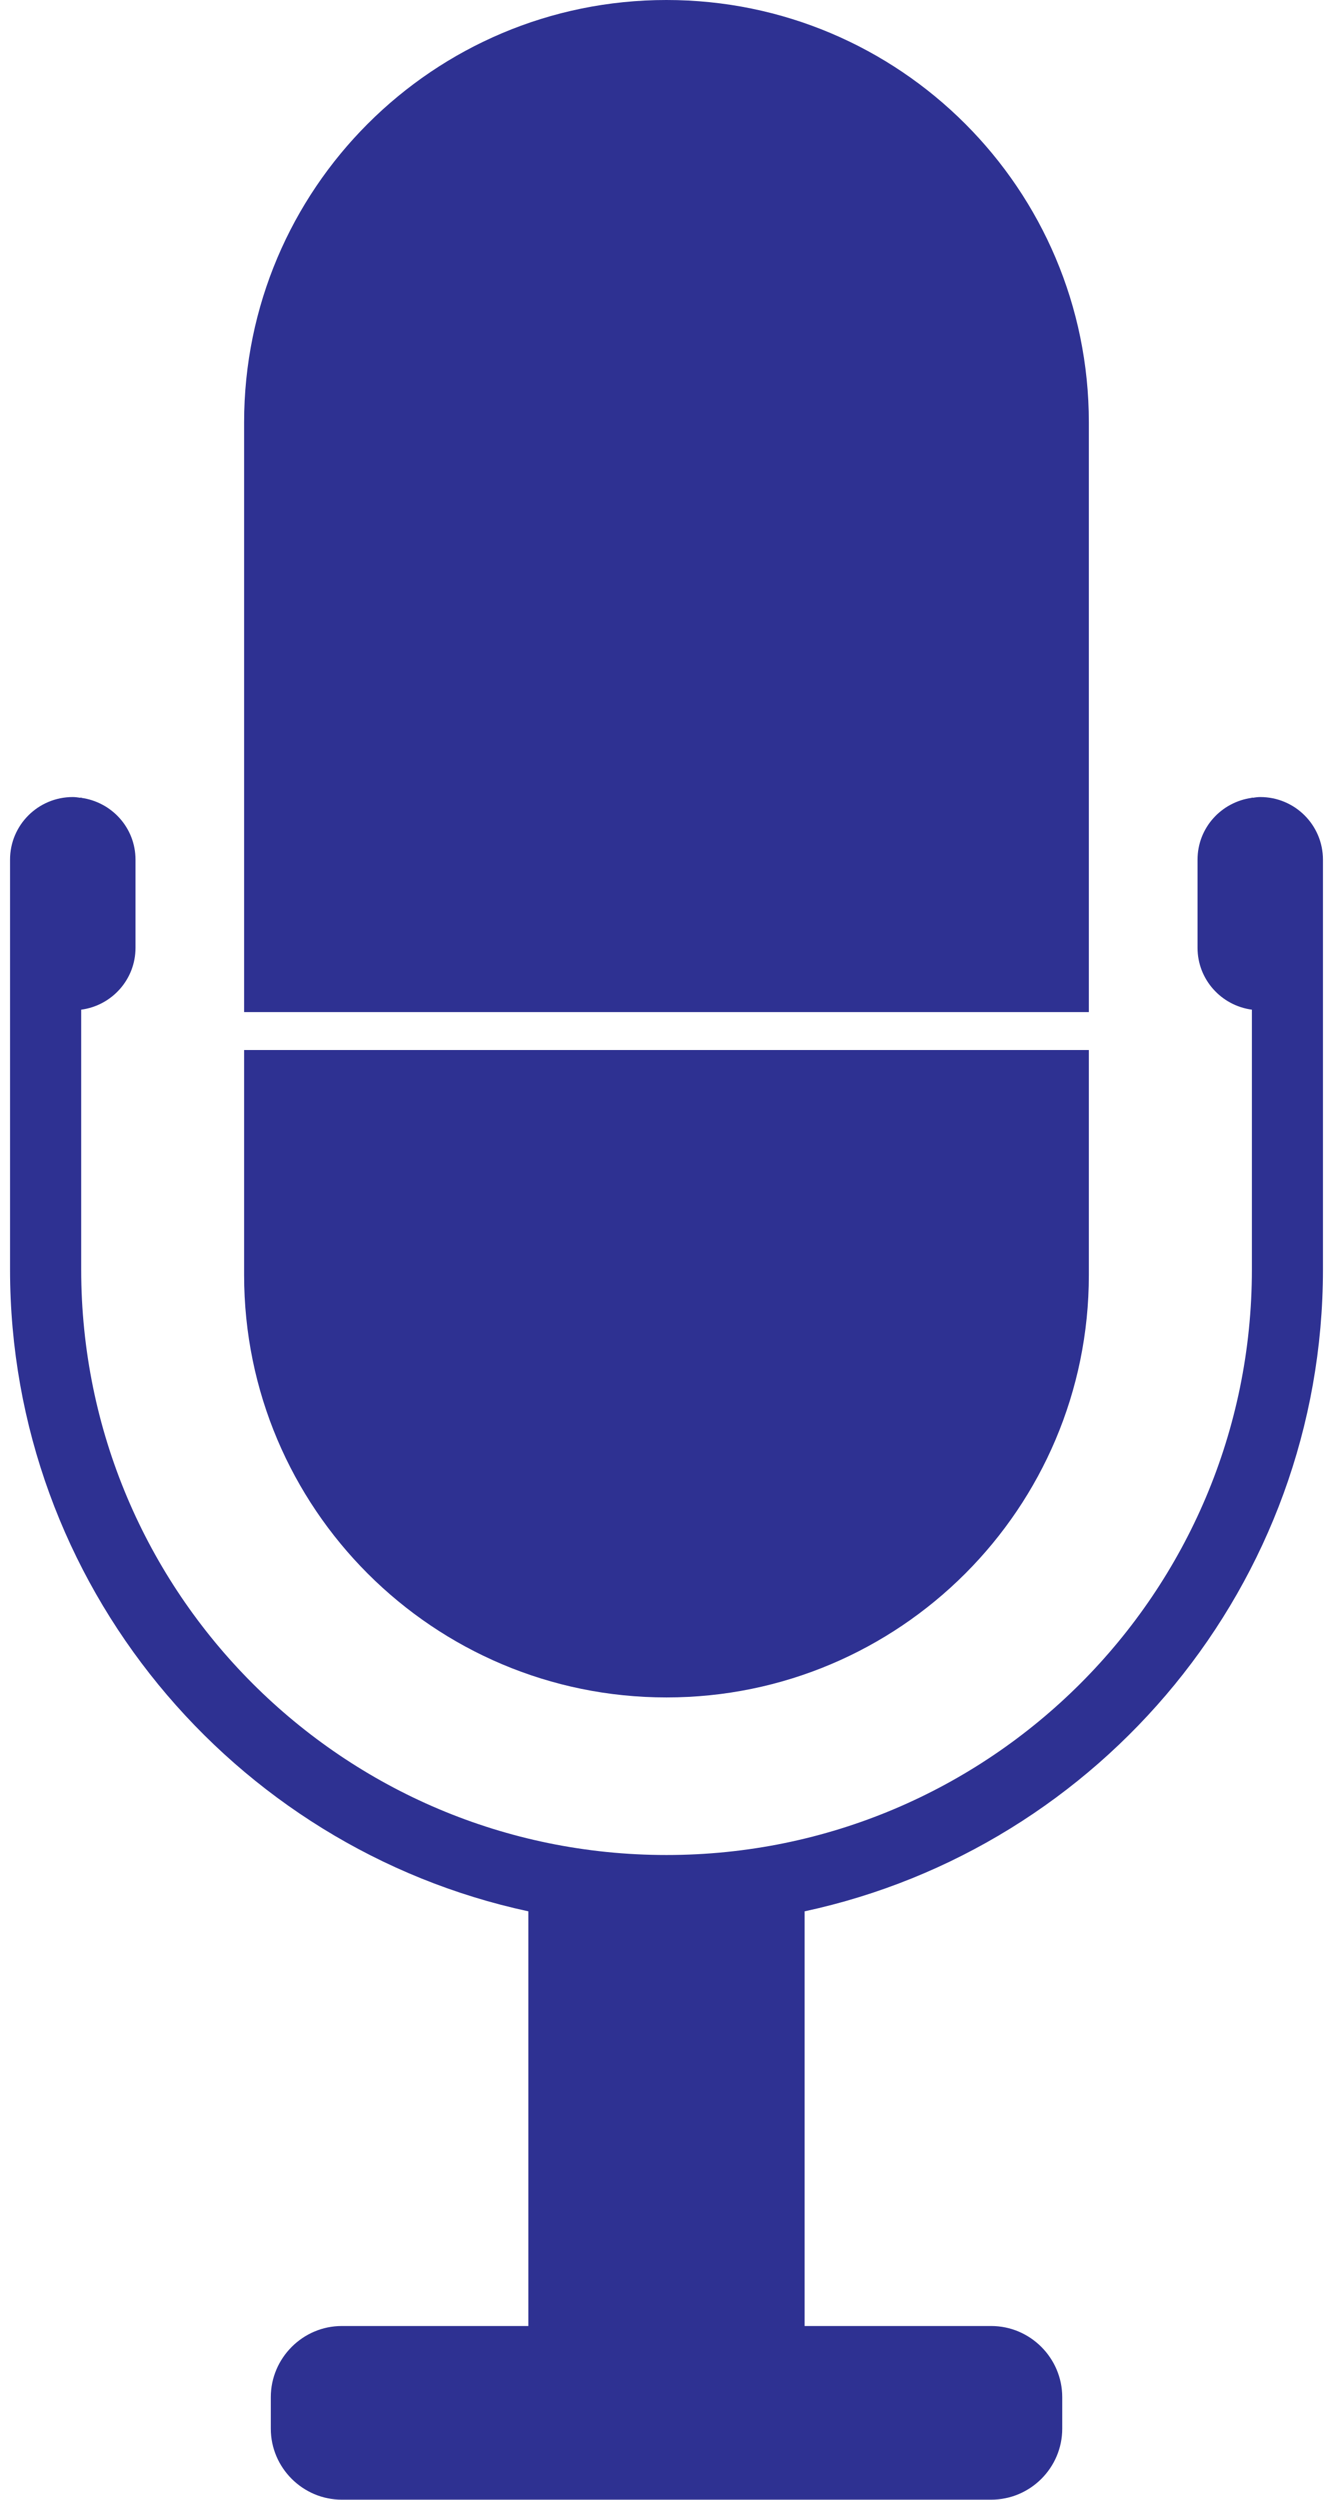
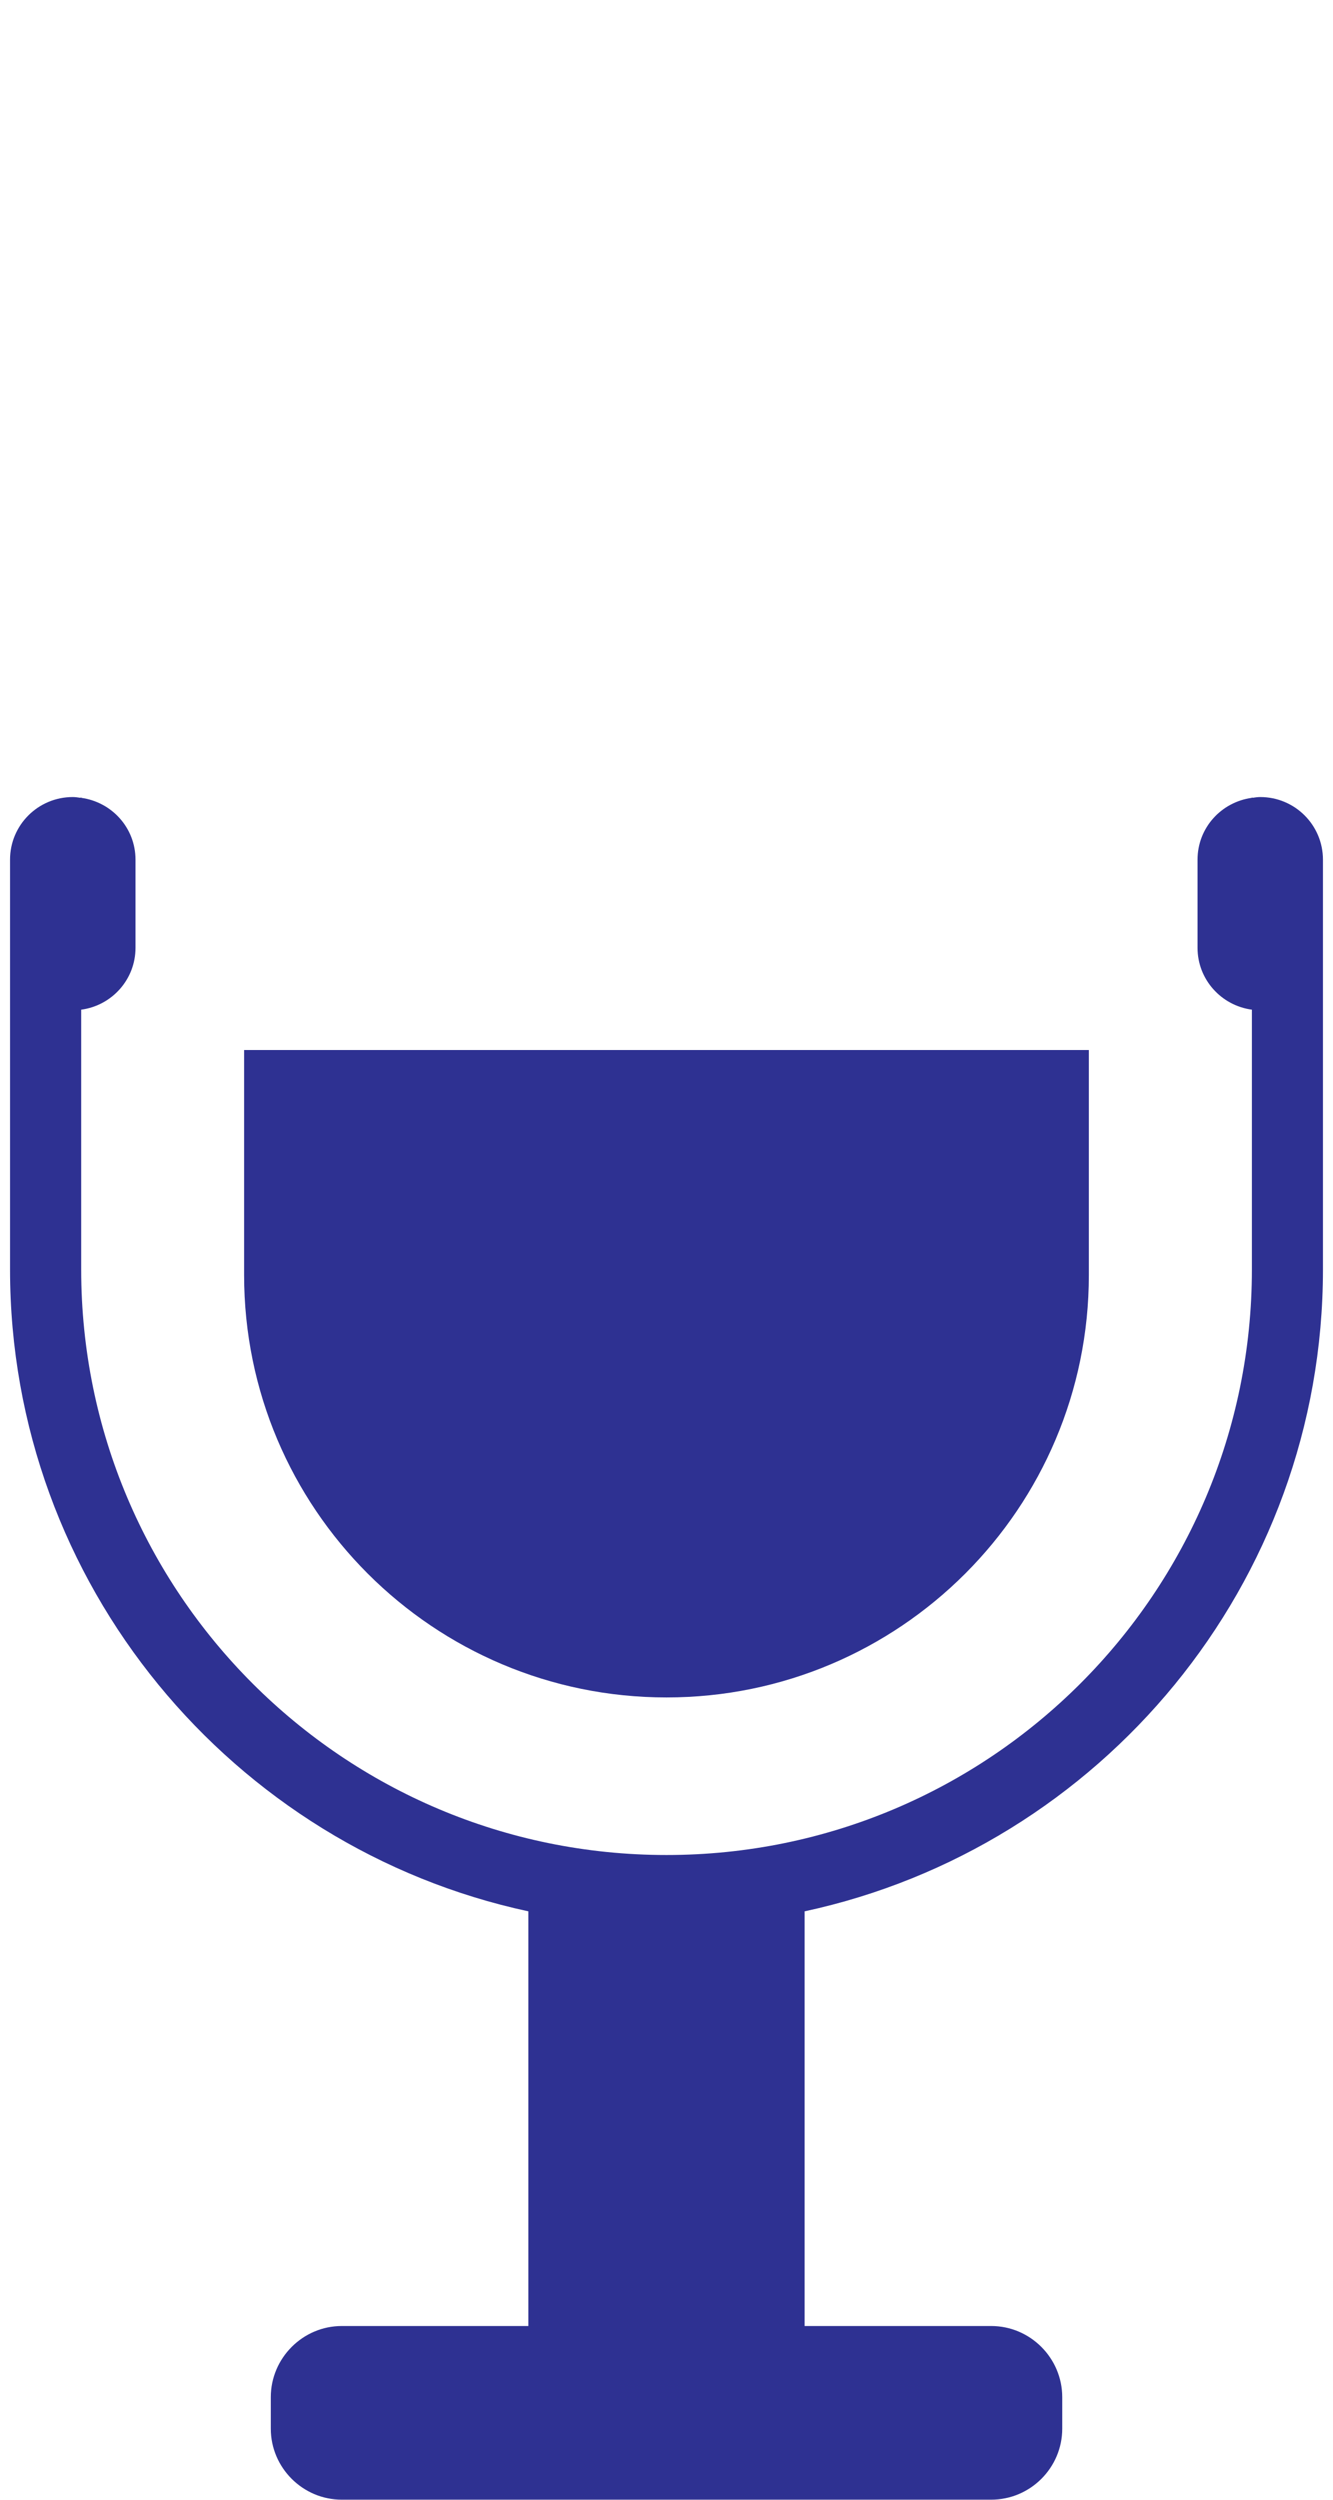
<svg xmlns="http://www.w3.org/2000/svg" width="32" height="60" viewBox="0 0 32 60" fill="none">
-   <path d="M26.139 24.293V10.139C26.139 4.539 21.598 0 15.999 0C10.4 0 5.86 4.539 5.86 10.139V24.293H26.139Z" fill="#2E3192" />
  <path d="M5.86 25.203V30.604C5.86 36.203 10.4 40.743 16 40.743C21.598 40.743 26.139 36.203 26.139 30.604V25.203H5.86Z" fill="#2E3192" />
  <path d="M30.253 19.131C30.191 19.131 30.125 19.141 30.064 19.15L30.053 19.131V19.15C29.316 19.25 28.748 19.871 28.748 20.634V22.75C28.748 23.511 29.317 24.136 30.053 24.235V30.47C30.053 38.233 23.76 44.525 16 44.525C8.238 44.525 1.949 38.233 1.949 30.47V24.235C2.685 24.136 3.253 23.511 3.253 22.75V20.634C3.253 19.871 2.684 19.25 1.949 19.15V19.131L1.935 19.15C1.872 19.141 1.811 19.131 1.747 19.131C0.916 19.131 0.241 19.802 0.241 20.634V21.692V22.75V30.47C0.241 38.022 5.583 44.349 12.684 45.877V55.83H8.205C7.269 55.83 6.501 56.6 6.501 57.537V58.295C6.501 59.233 7.27 59.999 8.205 59.999H23.794C24.733 59.999 25.5 59.233 25.5 58.295V57.537C25.5 56.6 24.733 55.83 23.794 55.83H19.315V45.877C26.417 44.349 31.759 38.025 31.759 30.47V22.75V21.692V20.634C31.758 19.802 31.084 19.131 30.253 19.131Z" fill="#2E3192" />
</svg>